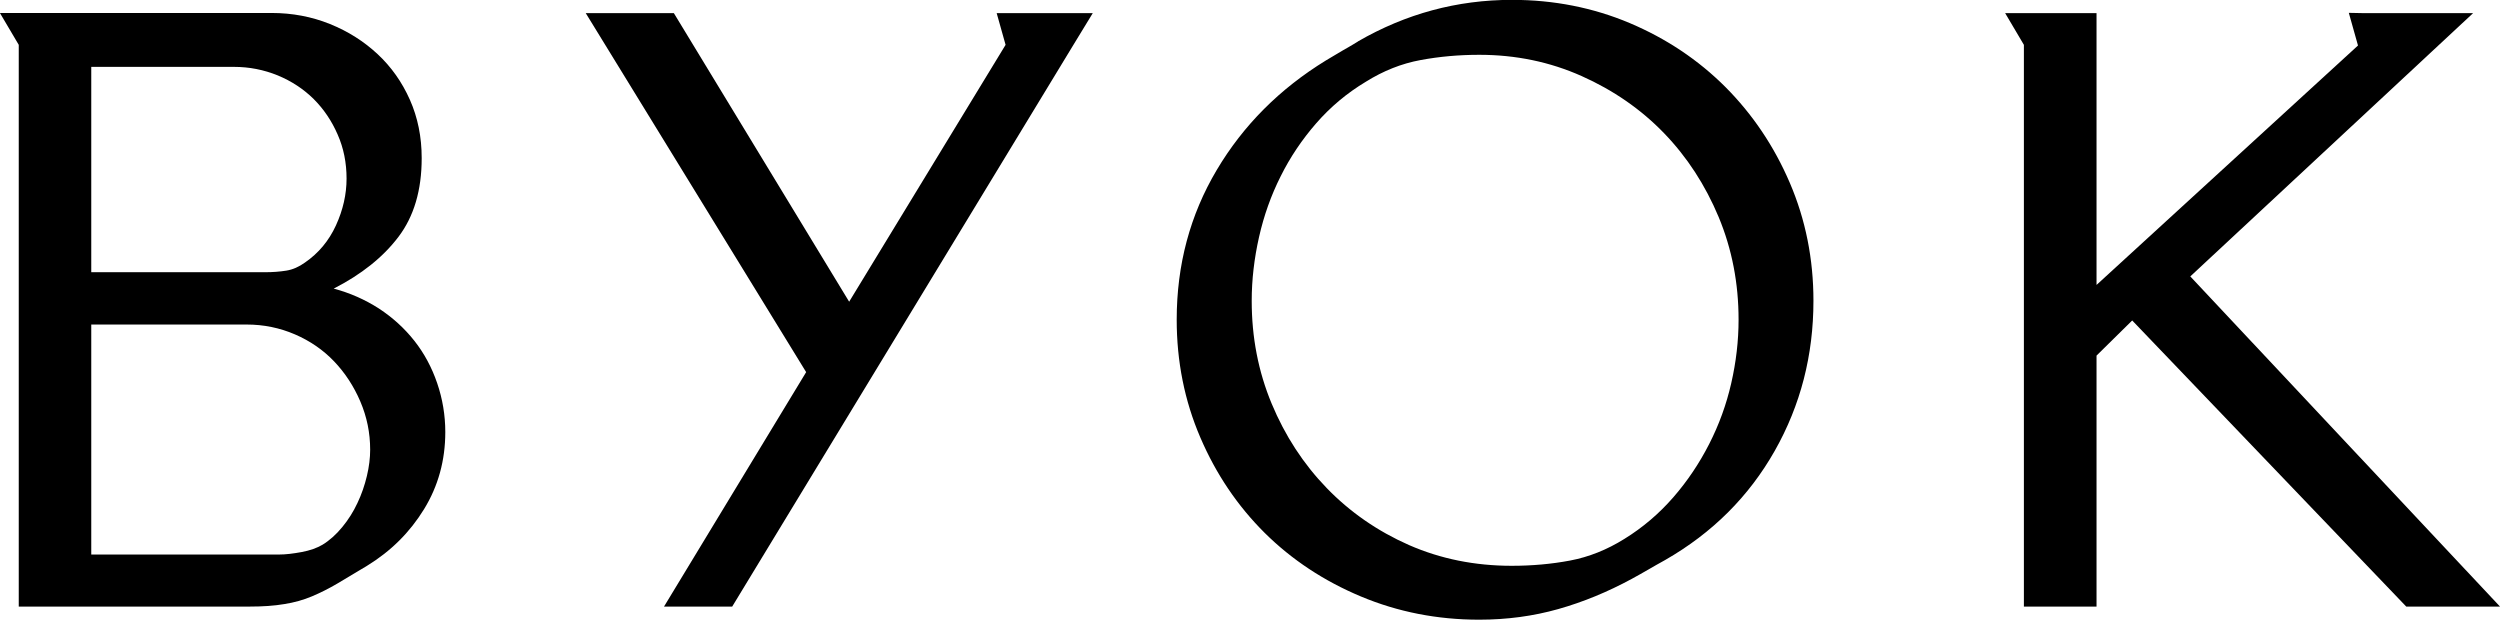
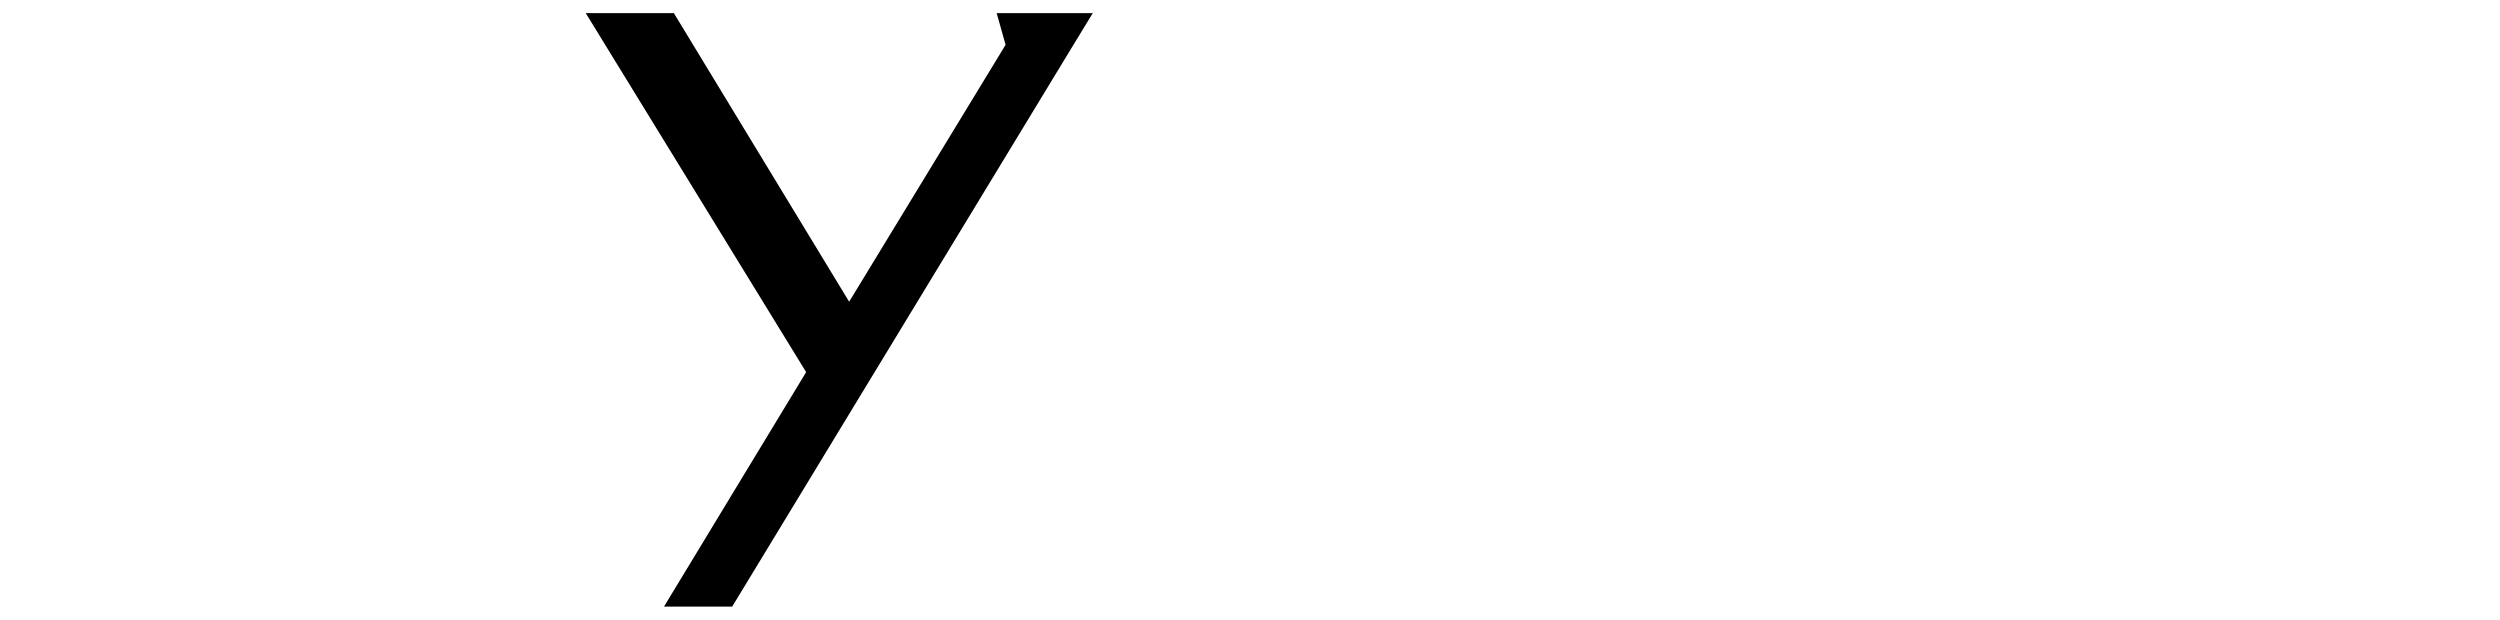
<svg xmlns="http://www.w3.org/2000/svg" id="Ebene_1" data-name="Ebene 1" viewBox="0 0 190.66 47.26">
-   <path d="M6.96,24.75h11.85c1.29,0,2.52,.25,3.68,.75,1.16,.5,2.16,1.19,2.99,2.06,.83,.87,1.5,1.89,2,3.06,.5,1.17,.75,2.39,.75,3.68,0,.62-.08,1.29-.25,2-.17,.71-.4,1.39-.72,2.06-.31,.67-.7,1.28-1.16,1.84-.46,.56-.96,1.01-1.5,1.34-.42,.25-.95,.44-1.59,.56-.65,.12-1.22,.19-1.72,.19H6.96V24.75Zm0-19.65h10.89c1.16,0,2.27,.22,3.33,.65,1.06,.44,1.97,1.04,2.74,1.8,.77,.77,1.38,1.67,1.83,2.71,.46,1.04,.68,2.16,.68,3.36s-.27,2.39-.81,3.57c-.54,1.18-1.33,2.12-2.36,2.83-.46,.33-.93,.54-1.43,.62-.5,.08-1.04,.12-1.62,.12H6.96V5.1ZM0,1L1.43,3.42V46.26H19.04c1,0,1.88-.06,2.64-.19,.77-.12,1.47-.32,2.11-.59,.64-.27,1.3-.6,1.96-.99,.66-.39,1.41-.84,2.24-1.34,1.83-1.12,3.27-2.56,4.35-4.32,1.08-1.76,1.62-3.72,1.62-5.88,0-1.28-.21-2.53-.62-3.73-.41-1.2-.99-2.28-1.74-3.23-.75-.95-1.65-1.77-2.7-2.46-1.06-.68-2.21-1.19-3.45-1.52,2.11-1.08,3.76-2.39,4.94-3.95,1.18-1.56,1.77-3.55,1.77-6,0-1.62-.3-3.1-.9-4.45-.6-1.35-1.42-2.51-2.46-3.48-1.04-.97-2.25-1.74-3.64-2.3-1.39-.56-2.87-.84-4.45-.84H0Z" />
-   <path d="M107.46,41.57c-2.4-1.06-4.5-2.51-6.28-4.35-1.78-1.84-3.18-3.99-4.2-6.44-1.02-2.45-1.52-5.06-1.52-7.83,0-1.62,.19-3.24,.56-4.88,.37-1.64,.92-3.18,1.65-4.63,.72-1.45,1.63-2.8,2.71-4.04,1.08-1.24,2.34-2.3,3.79-3.17,1.33-.83,2.71-1.38,4.17-1.65,1.45-.27,2.94-.4,4.48-.4,2.78,0,5.38,.54,7.8,1.62,2.42,1.08,4.52,2.53,6.28,4.35,1.76,1.82,3.15,3.96,4.17,6.4,1.02,2.45,1.52,5.06,1.52,7.83,0,1.62-.19,3.23-.56,4.85-.37,1.62-.93,3.16-1.68,4.63-.75,1.47-1.66,2.83-2.74,4.07s-2.32,2.3-3.73,3.17c-1.33,.83-2.71,1.38-4.14,1.65-1.43,.27-2.91,.4-4.45,.4-2.82,0-5.43-.53-7.83-1.58m-3.92-38.39c-.41,.25-.82,.49-1.21,.71-.4,.23-.8,.47-1.21,.72-3.52,2.16-6.3,4.94-8.33,8.36-2.03,3.42-3.05,7.22-3.05,11.41,0,3.19,.6,6.19,1.8,8.98,1.2,2.8,2.84,5.22,4.91,7.28,2.07,2.05,4.52,3.67,7.34,4.85,2.82,1.18,5.82,1.77,9.02,1.77,2.11,0,4.12-.27,6.03-.81,1.91-.54,3.77-1.31,5.6-2.3,.46-.25,.88-.49,1.28-.72,.39-.23,.82-.47,1.27-.72,3.61-2.07,6.39-4.85,8.36-8.33,1.97-3.48,2.95-7.29,2.95-11.44,0-3.19-.6-6.19-1.8-8.99-1.2-2.8-2.84-5.23-4.91-7.31-2.07-2.07-4.51-3.7-7.3-4.88-2.8-1.18-5.79-1.77-8.98-1.77-4.19,0-8.1,1.06-11.75,3.17" />
  <polygon points="76.01 1 76.69 3.42 64.76 23.01 51.39 1 44.67 1 61.48 28.38 50.64 46.26 55.84 46.26 81.84 3.46 83.34 1 76.01 1" />
-   <polygon points="179.83 3.47 159.89 21.73 159.89 1 152.92 1 154.35 3.42 154.35 46.26 159.89 46.26 159.89 27.12 162.61 24.44 183.51 46.26 190.66 46.26 167.04 21.08 188.61 1 180.15 1 179.13 .98 179.83 3.47" />
</svg>